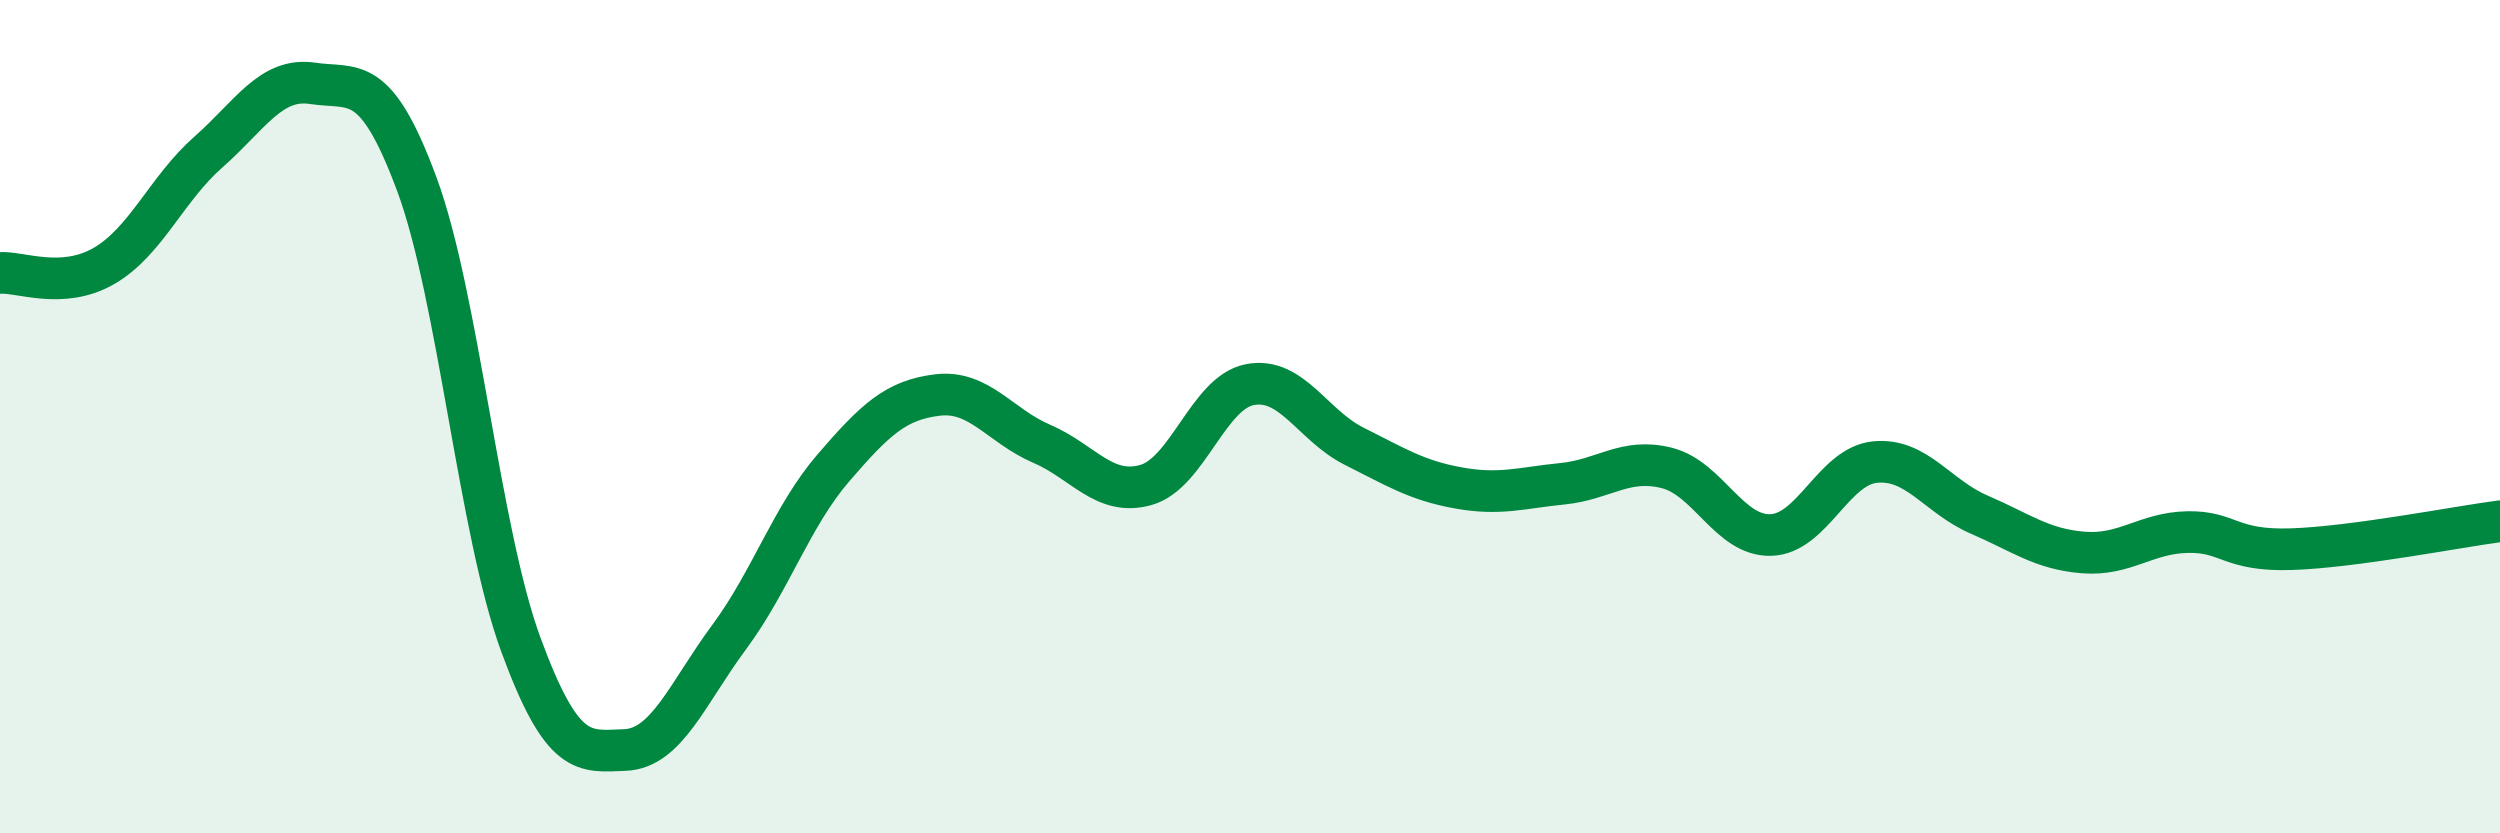
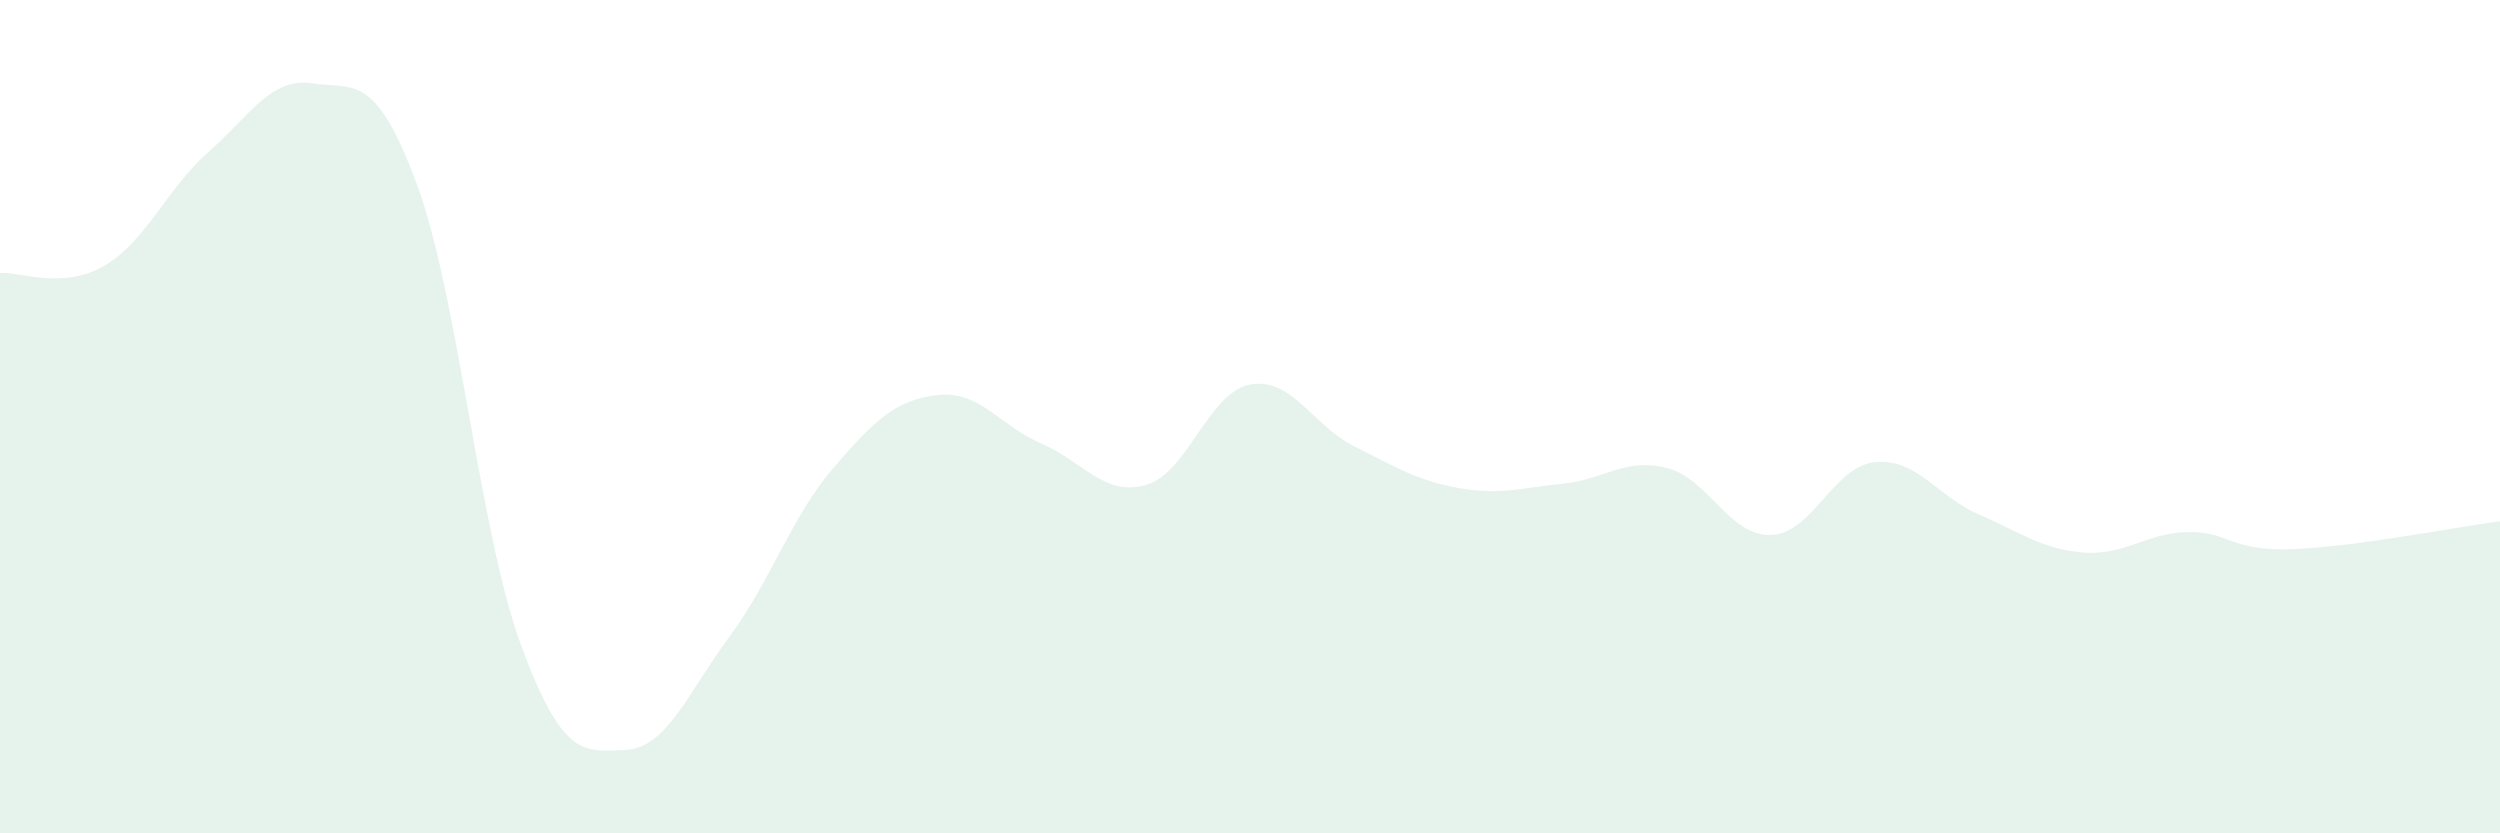
<svg xmlns="http://www.w3.org/2000/svg" width="60" height="20" viewBox="0 0 60 20">
  <path d="M 0,6.55 C 0.5,6.52 1.5,6.96 2.5,6.38 C 3.5,5.8 4,4.53 5,3.65 C 6,2.77 6.5,1.85 7.5,2 C 8.5,2.15 9,1.72 10,4.41 C 11,7.1 11.5,12.75 12.5,15.47 C 13.5,18.19 14,18.04 15,18 C 16,17.96 16.5,16.64 17.5,15.29 C 18.5,13.94 19,12.39 20,11.23 C 21,10.07 21.5,9.6 22.5,9.48 C 23.5,9.36 24,10.22 25,10.65 C 26,11.08 26.5,11.92 27.5,11.64 C 28.5,11.36 29,9.42 30,9.23 C 31,9.04 31.5,10.21 32.5,10.71 C 33.5,11.21 34,11.53 35,11.71 C 36,11.89 36.5,11.71 37.5,11.61 C 38.5,11.51 39,10.98 40,11.23 C 41,11.48 41.5,12.87 42.5,12.84 C 43.5,12.81 44,11.19 45,11.09 C 46,10.99 46.5,11.92 47.5,12.35 C 48.5,12.78 49,13.18 50,13.26 C 51,13.34 51.5,12.79 52.5,12.77 C 53.5,12.75 53.5,13.23 55,13.18 C 56.5,13.13 59,12.64 60,12.51L60 20L0 20Z" fill="#008740" opacity="0.1" stroke-linecap="round" stroke-linejoin="round" />
-   <path d="M 0,6.55 C 0.5,6.52 1.5,6.96 2.5,6.38 C 3.5,5.8 4,4.53 5,3.65 C 6,2.77 6.5,1.85 7.5,2 C 8.5,2.15 9,1.72 10,4.41 C 11,7.1 11.5,12.75 12.5,15.47 C 13.5,18.19 14,18.04 15,18 C 16,17.96 16.5,16.64 17.5,15.29 C 18.5,13.94 19,12.39 20,11.23 C 21,10.07 21.5,9.6 22.5,9.48 C 23.5,9.36 24,10.22 25,10.65 C 26,11.08 26.5,11.92 27.5,11.64 C 28.5,11.36 29,9.42 30,9.23 C 31,9.04 31.5,10.21 32.5,10.71 C 33.5,11.21 34,11.53 35,11.71 C 36,11.89 36.5,11.71 37.5,11.61 C 38.5,11.51 39,10.98 40,11.23 C 41,11.48 41.5,12.87 42.5,12.84 C 43.5,12.81 44,11.19 45,11.09 C 46,10.99 46.5,11.92 47.5,12.35 C 48.5,12.78 49,13.18 50,13.26 C 51,13.34 51.5,12.79 52.5,12.77 C 53.5,12.75 53.5,13.23 55,13.18 C 56.5,13.13 59,12.64 60,12.51" stroke="#008740" stroke-width="1" fill="none" stroke-linecap="round" stroke-linejoin="round" />
</svg>